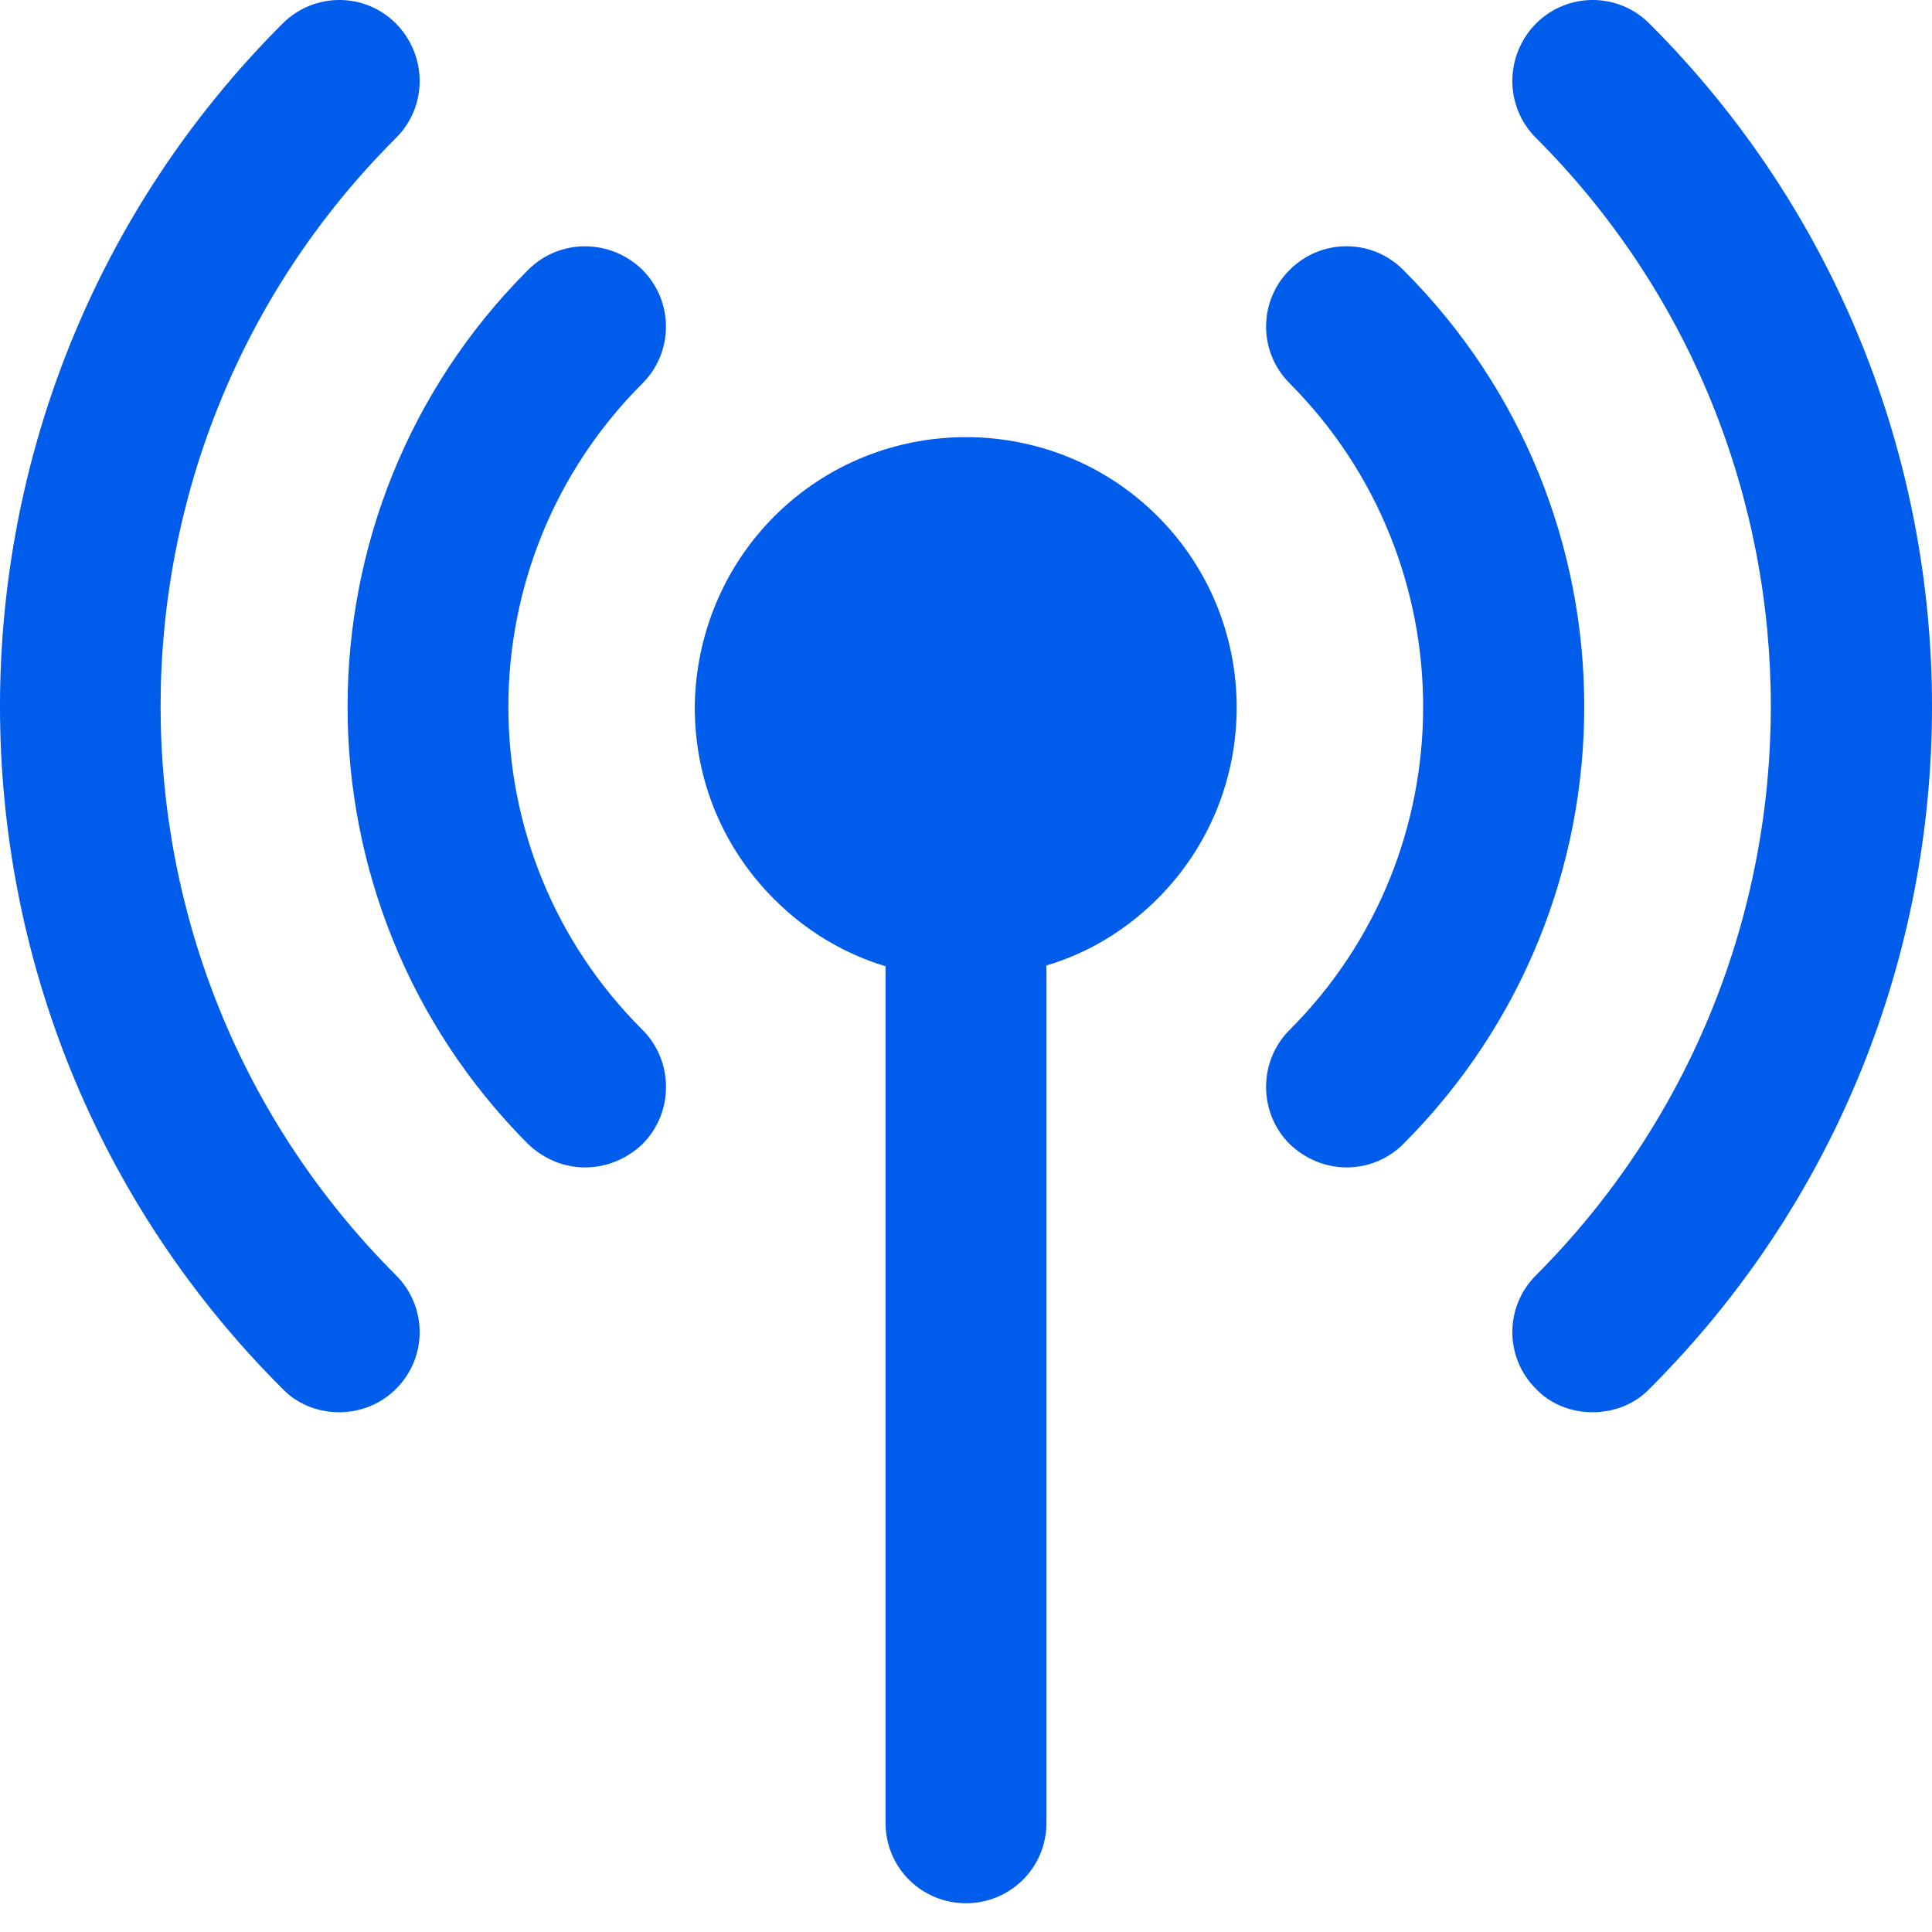
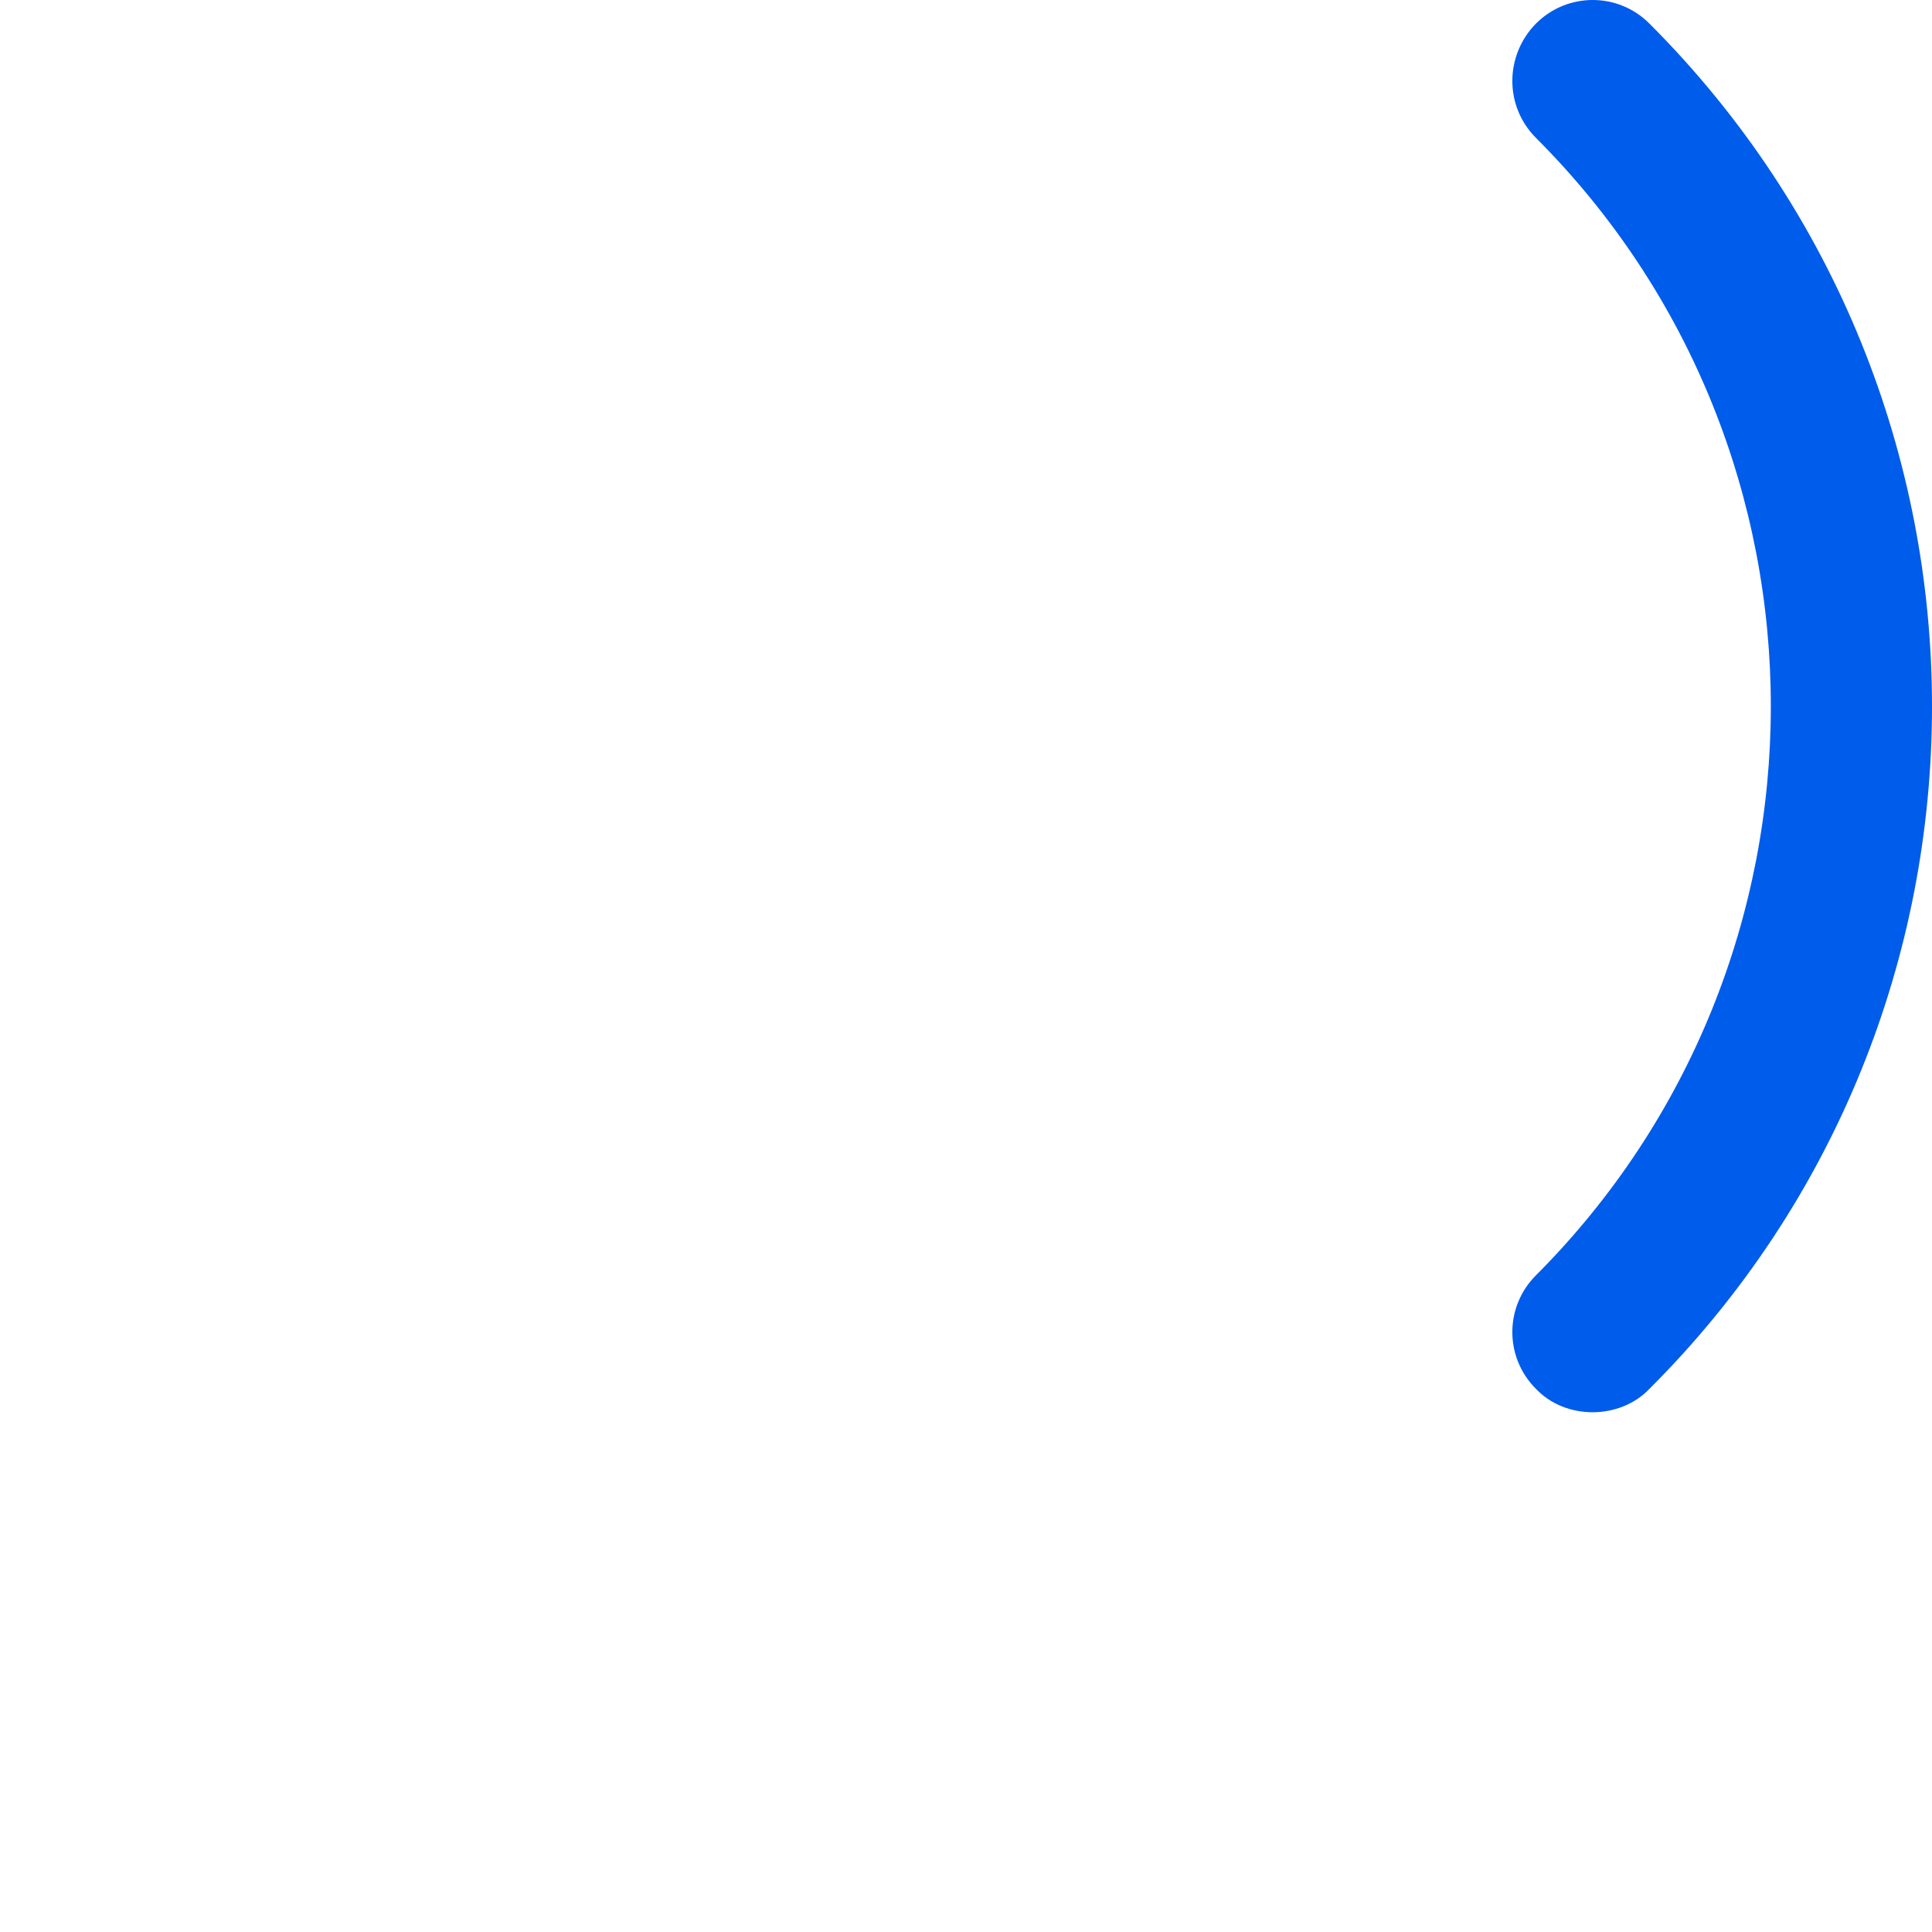
<svg xmlns="http://www.w3.org/2000/svg" width="28" height="28" viewBox="0 0 28 28" fill="none">
-   <path d="M5.74 18.483C6.196 18.939 6.196 19.674 5.74 20.128C5.267 20.602 4.504 20.558 4.095 20.128C-1.365 14.68 -1.365 5.802 4.095 0.342C4.551 -0.114 5.286 -0.114 5.74 0.342C6.196 0.809 6.196 1.544 5.74 1.998C1.19 6.536 1.19 13.933 5.74 18.483Z" fill="#005CEA" />
-   <path d="M9.311 5.556C6.72 8.146 6.72 12.346 9.311 14.925C9.766 15.38 9.766 16.127 9.311 16.581C8.846 17.023 8.138 17.041 7.654 16.581C4.165 13.081 4.165 7.4 7.654 3.911C8.11 3.456 8.845 3.456 9.311 3.911C9.765 4.367 9.765 5.102 9.311 5.556Z" fill="#005CEA" />
-   <path d="M16.777 7.482C18.305 9.01 18.305 11.495 16.777 13.024C16.31 13.489 15.762 13.816 15.166 13.992V26.417C15.166 27.07 14.642 27.583 14 27.583C13.358 27.583 12.834 27.07 12.834 26.417V14.004C12.251 13.829 11.69 13.502 11.223 13.035C10.477 12.289 10.069 11.309 10.069 10.247C10.08 9.208 10.488 8.217 11.223 7.482C12.752 5.953 15.248 5.953 16.777 7.482Z" fill="#005CEA" />
  <path d="M23.905 20.128C23.482 20.574 22.695 20.587 22.26 20.128C21.804 19.673 21.804 18.938 22.26 18.483C26.799 13.933 26.799 6.537 22.26 1.998C21.804 1.542 21.804 0.807 22.26 0.342C22.715 -0.114 23.45 -0.114 23.905 0.342C29.365 5.801 29.365 14.68 23.905 20.128Z" fill="#005CEA" />
-   <path d="M20.336 16.581C19.902 17.015 19.182 17.048 18.691 16.581C18.235 16.125 18.235 15.379 18.691 14.925C21.27 12.346 21.27 8.146 18.691 5.556C18.235 5.1 18.235 4.365 18.691 3.911C19.147 3.455 19.882 3.455 20.336 3.911C23.835 7.4 23.835 13.081 20.336 16.581Z" fill="#005CEA" />
</svg>